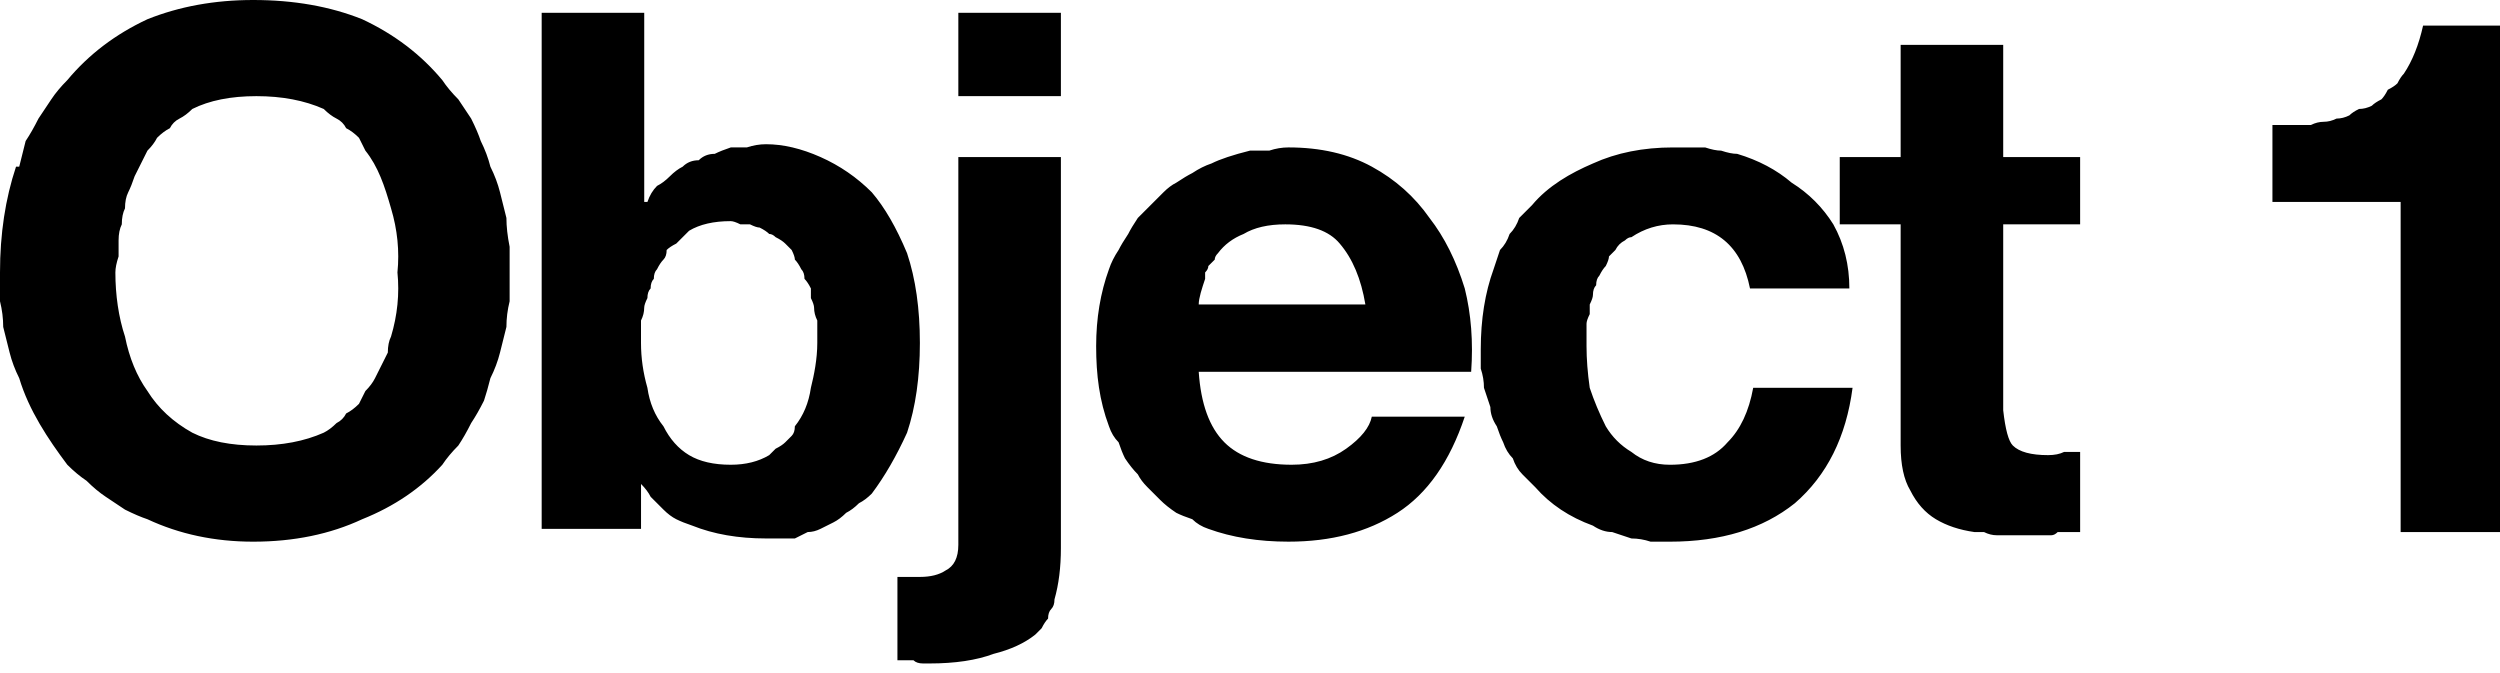
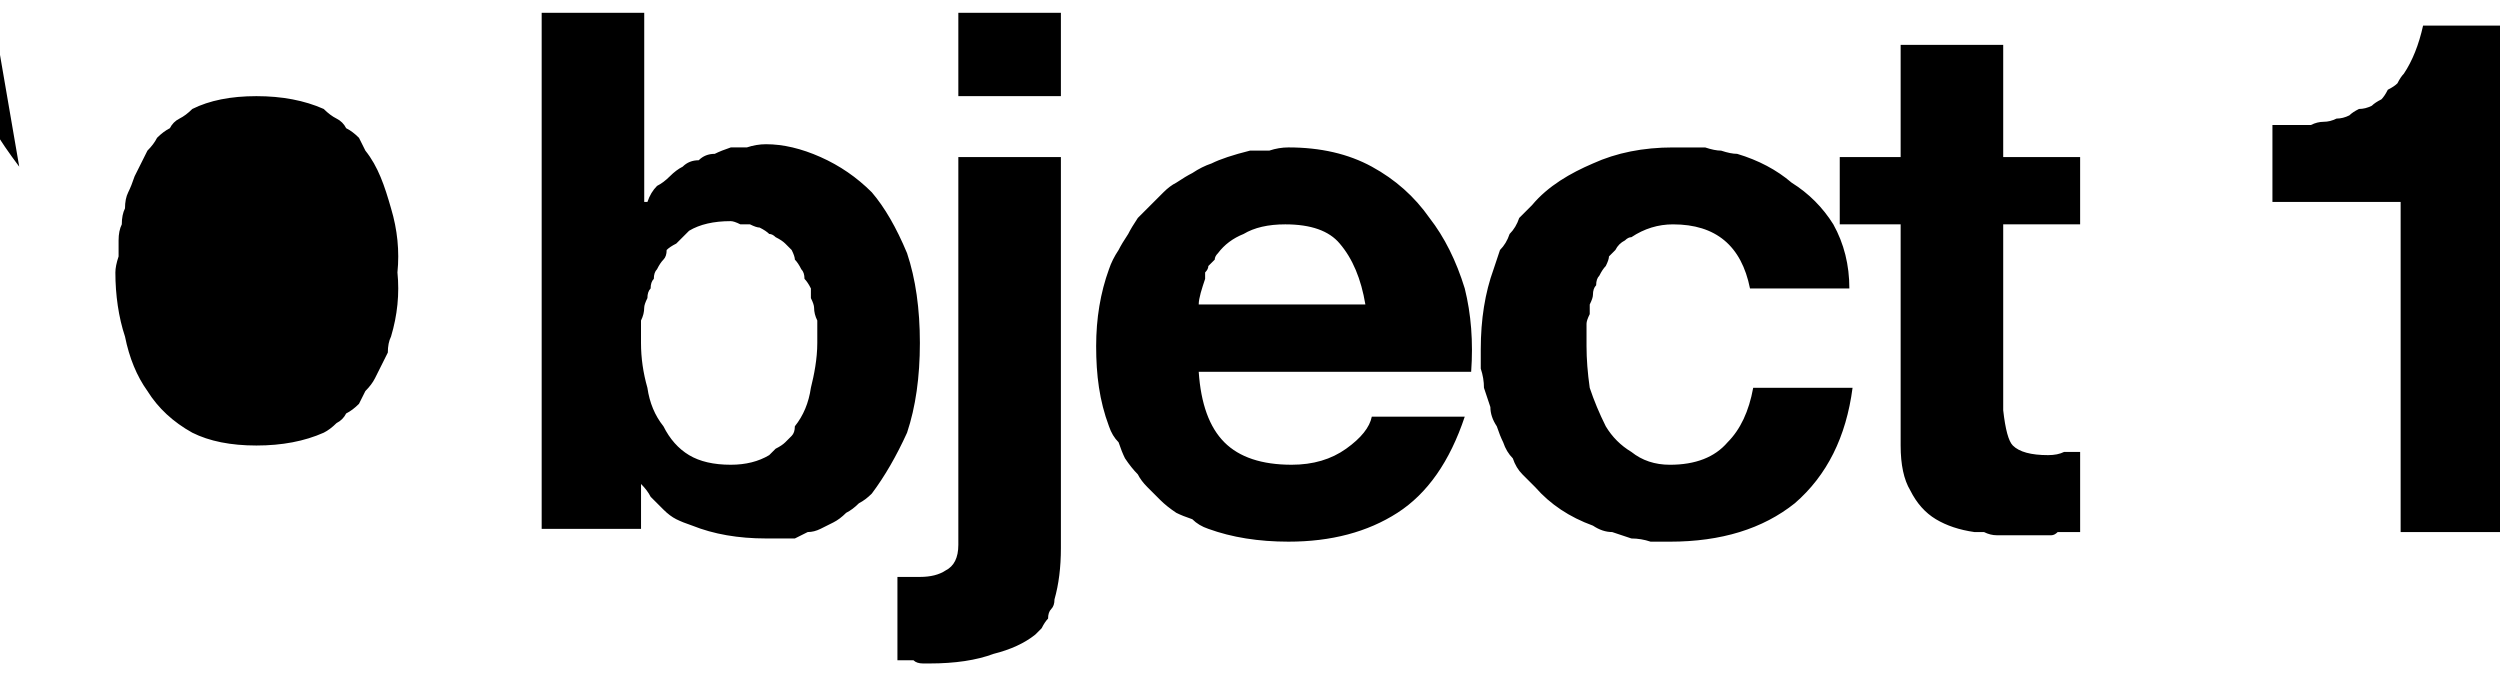
<svg xmlns="http://www.w3.org/2000/svg" version="1.2" viewBox="0 0 78 21" width="78" height="21">
  <style>.a{fill:black}</style>
-   <path class="a" d="m0.6 5.2q0.1-0.4 0.2-0.8 0.2-0.3 0.4-0.7 0.2-0.3 0.4-0.6 0.2-0.3 0.5-0.6 1-1.2 2.5-1.9 1.5-0.6 3.3-0.6 1.9 0 3.4 0.6 1.5 0.7 2.5 1.9 0.2 0.3 0.5 0.6 0.2 0.3 0.4 0.6 0.2 0.4 0.3 0.7 0.2 0.4 0.3 0.8 0.2 0.4 0.3 0.8 0.1 0.4 0.2 0.8 0 0.4 0.1 0.9 0 0.4 0 0.8 0 0.4 0 0.9-0.1 0.4-0.1 0.8-0.1 0.4-0.2 0.8-0.1 0.4-0.3 0.8-0.1 0.4-0.2 0.7-0.2 0.4-0.4 0.7-0.2 0.4-0.4 0.7-0.3 0.3-0.5 0.6-1 1.1-2.5 1.7-1.5 0.7-3.4 0.7-1.8 0-3.3-0.7-0.3-0.1-0.7-0.3-0.3-0.2-0.6-0.4-0.3-0.2-0.6-0.5-0.3-0.2-0.6-0.5c-0.6-0.8-1.2-1.7-1.5-2.7q-0.2-0.4-0.3-0.8-0.1-0.4-0.2-0.8 0-0.4-0.1-0.8 0-0.5 0-0.9 0-1.8 0.5-3.3zm3.3 5.3q0.2 1 0.7 1.7 0.5 0.8 1.4 1.3 0.8 0.4 2 0.4 1.2 0 2.1-0.4 0.2-0.1 0.4-0.3 0.2-0.1 0.3-0.3 0.2-0.1 0.4-0.3 0.1-0.2 0.2-0.4 0.2-0.2 0.3-0.4 0.1-0.2 0.2-0.4 0.1-0.2 0.2-0.4 0-0.3 0.1-0.5 0.3-1 0.2-2 0.1-1-0.2-2c-0.2-0.7-0.4-1.3-0.8-1.8q-0.1-0.2-0.2-0.4-0.2-0.2-0.4-0.3-0.1-0.2-0.3-0.3-0.2-0.1-0.4-0.3-0.9-0.4-2.1-0.4-1.2 0-2 0.4-0.2 0.2-0.4 0.3-0.2 0.1-0.3 0.3-0.2 0.1-0.4 0.3-0.1 0.2-0.3 0.4-0.1 0.2-0.2 0.4-0.1 0.2-0.2 0.4-0.1 0.3-0.2 0.5-0.1 0.2-0.1 0.5-0.1 0.2-0.1 0.5-0.1 0.2-0.1 0.5 0 0.2 0 0.5-0.1 0.3-0.1 0.5c0 0.7 0.1 1.4 0.3 2zm16.2-10.1v5.9h0.1q0.1-0.3 0.3-0.5 0.2-0.1 0.4-0.3 0.2-0.2 0.4-0.3 0.2-0.2 0.5-0.2 0.2-0.2 0.5-0.2 0.2-0.1 0.5-0.2 0.3 0 0.5 0 0.3-0.1 0.6-0.1 0.8 0 1.7 0.4 0.9 0.4 1.6 1.1 0.6 0.7 1.1 1.9 0.4 1.2 0.4 2.8 0 1.6-0.4 2.8-0.5 1.1-1.1 1.9-0.2 0.2-0.4 0.3-0.2 0.2-0.4 0.3-0.2 0.2-0.4 0.3-0.2 0.1-0.4 0.2-0.2 0.1-0.4 0.1-0.2 0.1-0.4 0.2-0.3 0-0.5 0-0.2 0-0.4 0-1.3 0-2.3-0.4-0.3-0.1-0.5-0.2-0.2-0.1-0.4-0.3-0.2-0.2-0.4-0.4-0.1-0.2-0.3-0.4v-0.1 1.5h-3.1v-16.1zm5.2 8.9q0-0.2 0-0.3-0.1-0.2-0.2-0.3 0-0.2-0.1-0.3-0.1-0.2-0.2-0.3 0-0.1-0.1-0.3-0.1-0.1-0.2-0.2-0.1-0.1-0.3-0.2-0.1-0.1-0.2-0.1-0.1-0.1-0.3-0.2-0.1 0-0.3-0.1-0.2 0-0.3 0-0.2-0.1-0.3-0.1-0.8 0-1.3 0.3-0.1 0.1-0.2 0.2-0.1 0.1-0.2 0.2-0.2 0.1-0.3 0.2 0 0.2-0.1 0.3-0.1 0.1-0.2 0.3-0.1 0.1-0.1 0.3-0.1 0.1-0.1 0.3-0.1 0.1-0.1 0.3-0.1 0.2-0.1 0.3 0 0.2-0.1 0.4 0 0.2 0 0.4 0 0.1 0 0.3 0 0.7 0.2 1.4 0.1 0.7 0.5 1.2 0.3 0.6 0.8 0.9 0.5 0.3 1.3 0.3 0.7 0 1.2-0.3 0.1-0.1 0.2-0.2 0.2-0.1 0.3-0.2 0.1-0.1 0.2-0.2 0.1-0.1 0.1-0.3 0.4-0.5 0.5-1.2c0.1-0.4 0.2-0.9 0.2-1.4q0-0.2 0-0.3 0-0.2 0-0.4-0.1-0.2-0.1-0.4 0-0.1-0.1-0.3zm4.6-8.9h3.2v2.6h-3.2zm-1.2 17.6q0.5 0 0.8-0.2 0.4-0.2 0.4-0.8v-12.1h3.2v12.2q0 0.9-0.2 1.6 0 0.2-0.1 0.3-0.1 0.1-0.1 0.3-0.1 0.1-0.2 0.3-0.1 0.1-0.2 0.2-0.5 0.4-1.3 0.6-0.8 0.3-2 0.3-0.1 0-0.2 0-0.2 0-0.3-0.1-0.1 0-0.3 0-0.1 0-0.2 0v-2.6q0.2 0 0.7 0zm9.5-4.2q0.7 0.7 2.1 0.7 1 0 1.7-0.5 0.7-0.5 0.8-1h2.9q-0.7 2.1-2.1 3-1.4 0.9-3.4 0.9-1.4 0-2.5-0.4-0.3-0.1-0.5-0.3-0.3-0.1-0.5-0.2-0.3-0.2-0.5-0.4-0.2-0.2-0.4-0.4-0.2-0.2-0.3-0.4-0.2-0.2-0.4-0.5-0.1-0.2-0.2-0.5-0.2-0.2-0.3-0.5c-0.3-0.8-0.4-1.6-0.4-2.5q0-1.3 0.4-2.4 0.1-0.3 0.3-0.6 0.1-0.2 0.3-0.5 0.1-0.2 0.3-0.5 0.2-0.2 0.4-0.4 0.2-0.2 0.4-0.4 0.2-0.2 0.4-0.3 0.3-0.2 0.5-0.3 0.3-0.2 0.6-0.3 0.2-0.1 0.5-0.2 0.3-0.1 0.7-0.2 0.3 0 0.6 0 0.3-0.1 0.6-0.1 1.5 0 2.6 0.6 1.1 0.6 1.8 1.6 0.7 0.9 1.1 2.2 0.3 1.2 0.2 2.6h-8.5q0.1 1.5 0.8 2.2zm3.6-6.2q-0.5-0.6-1.7-0.6-0.8 0-1.3 0.3-0.5 0.2-0.8 0.6-0.1 0.1-0.1 0.2-0.1 0.1-0.2 0.2 0 0.1-0.1 0.2 0 0.1 0 0.2c-0.1 0.3-0.2 0.6-0.2 0.8h5.2q-0.2-1.2-0.8-1.9zm10.4-0.6q-0.7 0-1.3 0.4-0.1 0-0.2 0.1-0.2 0.1-0.3 0.3-0.1 0.1-0.2 0.2 0 0.1-0.1 0.3-0.1 0.1-0.2 0.3-0.1 0.1-0.1 0.3-0.1 0.1-0.1 0.3 0 0.1-0.1 0.3 0 0.1 0 0.3-0.1 0.2-0.1 0.3 0 0.2 0 0.4 0 0.1 0 0.3 0 0.6 0.1 1.3 0.2 0.6 0.5 1.2 0.3 0.5 0.8 0.8 0.5 0.4 1.2 0.4 1.2 0 1.8-0.7 0.6-0.6 0.8-1.7h3.1q-0.3 2.3-1.8 3.6-1.5 1.2-3.9 1.2-0.3 0-0.6 0-0.3-0.1-0.6-0.1-0.3-0.1-0.6-0.2-0.3 0-0.6-0.2-1.1-0.4-1.8-1.2-0.2-0.2-0.4-0.4-0.2-0.2-0.3-0.5-0.2-0.2-0.3-0.5-0.1-0.2-0.2-0.5-0.2-0.3-0.2-0.6-0.1-0.3-0.2-0.6 0-0.3-0.1-0.6 0-0.3 0-0.6 0-1.4 0.4-2.5 0.1-0.3 0.2-0.6 0.2-0.2 0.3-0.5 0.2-0.2 0.3-0.5 0.2-0.2 0.4-0.4c0.5-0.6 1.2-1 1.9-1.3q1.1-0.5 2.5-0.5 0.3 0 0.5 0 0.3 0 0.5 0 0.3 0.1 0.5 0.1 0.3 0.1 0.5 0.1 1 0.3 1.7 0.9 0.8 0.5 1.3 1.3 0.5 0.9 0.5 2h-3.1q-0.4-2-2.4-2zm12.7-2.1v2.1h-2.4v5.8q0.1 0.9 0.3 1.1 0.3 0.3 1.1 0.3 0.3 0 0.5-0.1 0.3 0 0.5 0v2.5q-0.1 0-0.2 0-0.2 0-0.3 0-0.1 0-0.2 0-0.1 0.1-0.2 0.1-0.5 0-1 0-0.2 0-0.4 0-0.1 0-0.3 0-0.2 0-0.4-0.1-0.1 0-0.3 0-0.7-0.1-1.2-0.4-0.5-0.3-0.8-0.9-0.3-0.5-0.3-1.4v-6.9h-1.9v-2.1h1.9v-3.5h3.2v3.5c0 0 2.4 0 2.4 0zm10 11.7v-10.3h-4v-2.4q0.2 0 0.4 0 0.2 0 0.4 0 0.2 0 0.4 0 0.2-0.1 0.4-0.1 0.2 0 0.4-0.1 0.2 0 0.4-0.1 0.1-0.1 0.3-0.2 0.2 0 0.4-0.1 0.1-0.1 0.3-0.2 0.1-0.1 0.2-0.3 0.2-0.1 0.3-0.2 0.1-0.2 0.2-0.3 0.4-0.6 0.6-1.5h2.5v15.8h-3.2z" />
+   <path class="a" d="m0.6 5.2c-0.6-0.8-1.2-1.7-1.5-2.7q-0.2-0.4-0.3-0.8-0.1-0.4-0.2-0.8 0-0.4-0.1-0.8 0-0.5 0-0.9 0-1.8 0.5-3.3zm3.3 5.3q0.2 1 0.7 1.7 0.5 0.8 1.4 1.3 0.8 0.4 2 0.4 1.2 0 2.1-0.4 0.2-0.1 0.4-0.3 0.2-0.1 0.3-0.3 0.2-0.1 0.4-0.3 0.1-0.2 0.2-0.4 0.2-0.2 0.3-0.4 0.1-0.2 0.2-0.4 0.1-0.2 0.2-0.4 0-0.3 0.1-0.5 0.3-1 0.2-2 0.1-1-0.2-2c-0.2-0.7-0.4-1.3-0.8-1.8q-0.1-0.2-0.2-0.4-0.2-0.2-0.4-0.3-0.1-0.2-0.3-0.3-0.2-0.1-0.4-0.3-0.9-0.4-2.1-0.4-1.2 0-2 0.4-0.2 0.2-0.4 0.3-0.2 0.1-0.3 0.3-0.2 0.1-0.4 0.3-0.1 0.2-0.3 0.4-0.1 0.2-0.2 0.4-0.1 0.2-0.2 0.4-0.1 0.3-0.2 0.5-0.1 0.2-0.1 0.5-0.1 0.2-0.1 0.5-0.1 0.2-0.1 0.5 0 0.2 0 0.5-0.1 0.3-0.1 0.5c0 0.7 0.1 1.4 0.3 2zm16.2-10.1v5.9h0.1q0.1-0.3 0.3-0.5 0.2-0.1 0.4-0.3 0.2-0.2 0.4-0.3 0.2-0.2 0.5-0.2 0.2-0.2 0.5-0.2 0.2-0.1 0.5-0.2 0.3 0 0.5 0 0.3-0.1 0.6-0.1 0.8 0 1.7 0.4 0.9 0.4 1.6 1.1 0.6 0.7 1.1 1.9 0.4 1.2 0.4 2.8 0 1.6-0.4 2.8-0.5 1.1-1.1 1.9-0.2 0.2-0.4 0.3-0.2 0.2-0.4 0.3-0.2 0.2-0.4 0.3-0.2 0.1-0.4 0.2-0.2 0.1-0.4 0.1-0.2 0.1-0.4 0.2-0.3 0-0.5 0-0.2 0-0.4 0-1.3 0-2.3-0.4-0.3-0.1-0.5-0.2-0.2-0.1-0.4-0.3-0.2-0.2-0.4-0.4-0.1-0.2-0.3-0.4v-0.1 1.5h-3.1v-16.1zm5.2 8.9q0-0.2 0-0.3-0.1-0.2-0.2-0.3 0-0.2-0.1-0.3-0.1-0.2-0.2-0.3 0-0.1-0.1-0.3-0.1-0.1-0.2-0.2-0.1-0.1-0.3-0.2-0.1-0.1-0.2-0.1-0.1-0.1-0.3-0.2-0.1 0-0.3-0.1-0.2 0-0.3 0-0.2-0.1-0.3-0.1-0.8 0-1.3 0.3-0.1 0.1-0.2 0.2-0.1 0.1-0.2 0.2-0.2 0.1-0.3 0.2 0 0.2-0.1 0.3-0.1 0.1-0.2 0.3-0.1 0.1-0.1 0.3-0.1 0.1-0.1 0.3-0.1 0.1-0.1 0.3-0.1 0.2-0.1 0.3 0 0.2-0.1 0.4 0 0.2 0 0.4 0 0.1 0 0.3 0 0.7 0.2 1.4 0.1 0.7 0.5 1.2 0.3 0.6 0.8 0.9 0.5 0.3 1.3 0.3 0.7 0 1.2-0.3 0.1-0.1 0.2-0.2 0.2-0.1 0.3-0.2 0.1-0.1 0.2-0.2 0.1-0.1 0.1-0.3 0.4-0.5 0.5-1.2c0.1-0.4 0.2-0.9 0.2-1.4q0-0.2 0-0.3 0-0.2 0-0.4-0.1-0.2-0.1-0.4 0-0.1-0.1-0.3zm4.6-8.9h3.2v2.6h-3.2zm-1.2 17.6q0.5 0 0.8-0.2 0.4-0.2 0.4-0.8v-12.1h3.2v12.2q0 0.9-0.2 1.6 0 0.2-0.1 0.3-0.1 0.1-0.1 0.3-0.1 0.1-0.2 0.3-0.1 0.1-0.2 0.2-0.5 0.4-1.3 0.6-0.8 0.3-2 0.3-0.1 0-0.2 0-0.2 0-0.3-0.1-0.1 0-0.3 0-0.1 0-0.2 0v-2.6q0.2 0 0.7 0zm9.5-4.2q0.7 0.7 2.1 0.7 1 0 1.7-0.5 0.7-0.5 0.8-1h2.9q-0.7 2.1-2.1 3-1.4 0.9-3.4 0.9-1.4 0-2.5-0.4-0.3-0.1-0.5-0.3-0.3-0.1-0.5-0.2-0.3-0.2-0.5-0.4-0.2-0.2-0.4-0.4-0.2-0.2-0.3-0.4-0.2-0.2-0.4-0.5-0.1-0.2-0.2-0.5-0.2-0.2-0.3-0.5c-0.3-0.8-0.4-1.6-0.4-2.5q0-1.3 0.4-2.4 0.1-0.3 0.3-0.6 0.1-0.2 0.3-0.5 0.1-0.2 0.3-0.5 0.2-0.2 0.4-0.4 0.2-0.2 0.4-0.4 0.2-0.2 0.4-0.3 0.3-0.2 0.5-0.3 0.3-0.2 0.6-0.3 0.2-0.1 0.5-0.2 0.3-0.1 0.7-0.2 0.3 0 0.6 0 0.3-0.1 0.6-0.1 1.5 0 2.6 0.6 1.1 0.6 1.8 1.6 0.7 0.9 1.1 2.2 0.3 1.2 0.2 2.6h-8.5q0.1 1.5 0.8 2.2zm3.6-6.2q-0.5-0.6-1.7-0.6-0.8 0-1.3 0.3-0.5 0.2-0.8 0.6-0.1 0.1-0.1 0.2-0.1 0.1-0.2 0.2 0 0.1-0.1 0.2 0 0.1 0 0.2c-0.1 0.3-0.2 0.6-0.2 0.8h5.2q-0.2-1.2-0.8-1.9zm10.4-0.6q-0.7 0-1.3 0.4-0.1 0-0.2 0.1-0.2 0.1-0.3 0.3-0.1 0.1-0.2 0.2 0 0.1-0.1 0.3-0.1 0.1-0.2 0.3-0.1 0.1-0.1 0.3-0.1 0.1-0.1 0.3 0 0.1-0.1 0.3 0 0.1 0 0.3-0.1 0.2-0.1 0.3 0 0.2 0 0.4 0 0.1 0 0.3 0 0.6 0.1 1.3 0.2 0.6 0.5 1.2 0.3 0.5 0.8 0.8 0.5 0.4 1.2 0.4 1.2 0 1.8-0.7 0.6-0.6 0.8-1.7h3.1q-0.3 2.3-1.8 3.6-1.5 1.2-3.9 1.2-0.3 0-0.6 0-0.3-0.1-0.6-0.1-0.3-0.1-0.6-0.2-0.3 0-0.6-0.2-1.1-0.4-1.8-1.2-0.2-0.2-0.4-0.4-0.2-0.2-0.3-0.5-0.2-0.2-0.3-0.5-0.1-0.2-0.2-0.5-0.2-0.3-0.2-0.6-0.1-0.3-0.2-0.6 0-0.3-0.1-0.6 0-0.3 0-0.6 0-1.4 0.4-2.5 0.1-0.3 0.2-0.6 0.2-0.2 0.3-0.5 0.2-0.2 0.3-0.5 0.2-0.2 0.4-0.4c0.5-0.6 1.2-1 1.9-1.3q1.1-0.5 2.5-0.5 0.3 0 0.5 0 0.3 0 0.5 0 0.3 0.1 0.5 0.1 0.3 0.1 0.5 0.1 1 0.3 1.7 0.9 0.8 0.5 1.3 1.3 0.5 0.9 0.5 2h-3.1q-0.4-2-2.4-2zm12.7-2.1v2.1h-2.4v5.8q0.1 0.9 0.3 1.1 0.3 0.3 1.1 0.3 0.3 0 0.5-0.1 0.3 0 0.5 0v2.5q-0.1 0-0.2 0-0.2 0-0.3 0-0.1 0-0.2 0-0.1 0.1-0.2 0.1-0.5 0-1 0-0.2 0-0.4 0-0.1 0-0.3 0-0.2 0-0.4-0.1-0.1 0-0.3 0-0.7-0.1-1.2-0.4-0.5-0.3-0.8-0.9-0.3-0.5-0.3-1.4v-6.9h-1.9v-2.1h1.9v-3.5h3.2v3.5c0 0 2.4 0 2.4 0zm10 11.7v-10.3h-4v-2.4q0.2 0 0.4 0 0.2 0 0.4 0 0.2 0 0.4 0 0.2-0.1 0.4-0.1 0.2 0 0.4-0.1 0.2 0 0.4-0.1 0.1-0.1 0.3-0.2 0.2 0 0.4-0.1 0.1-0.1 0.3-0.2 0.1-0.1 0.2-0.3 0.2-0.1 0.3-0.2 0.1-0.2 0.2-0.3 0.4-0.6 0.6-1.5h2.5v15.8h-3.2z" />
</svg>